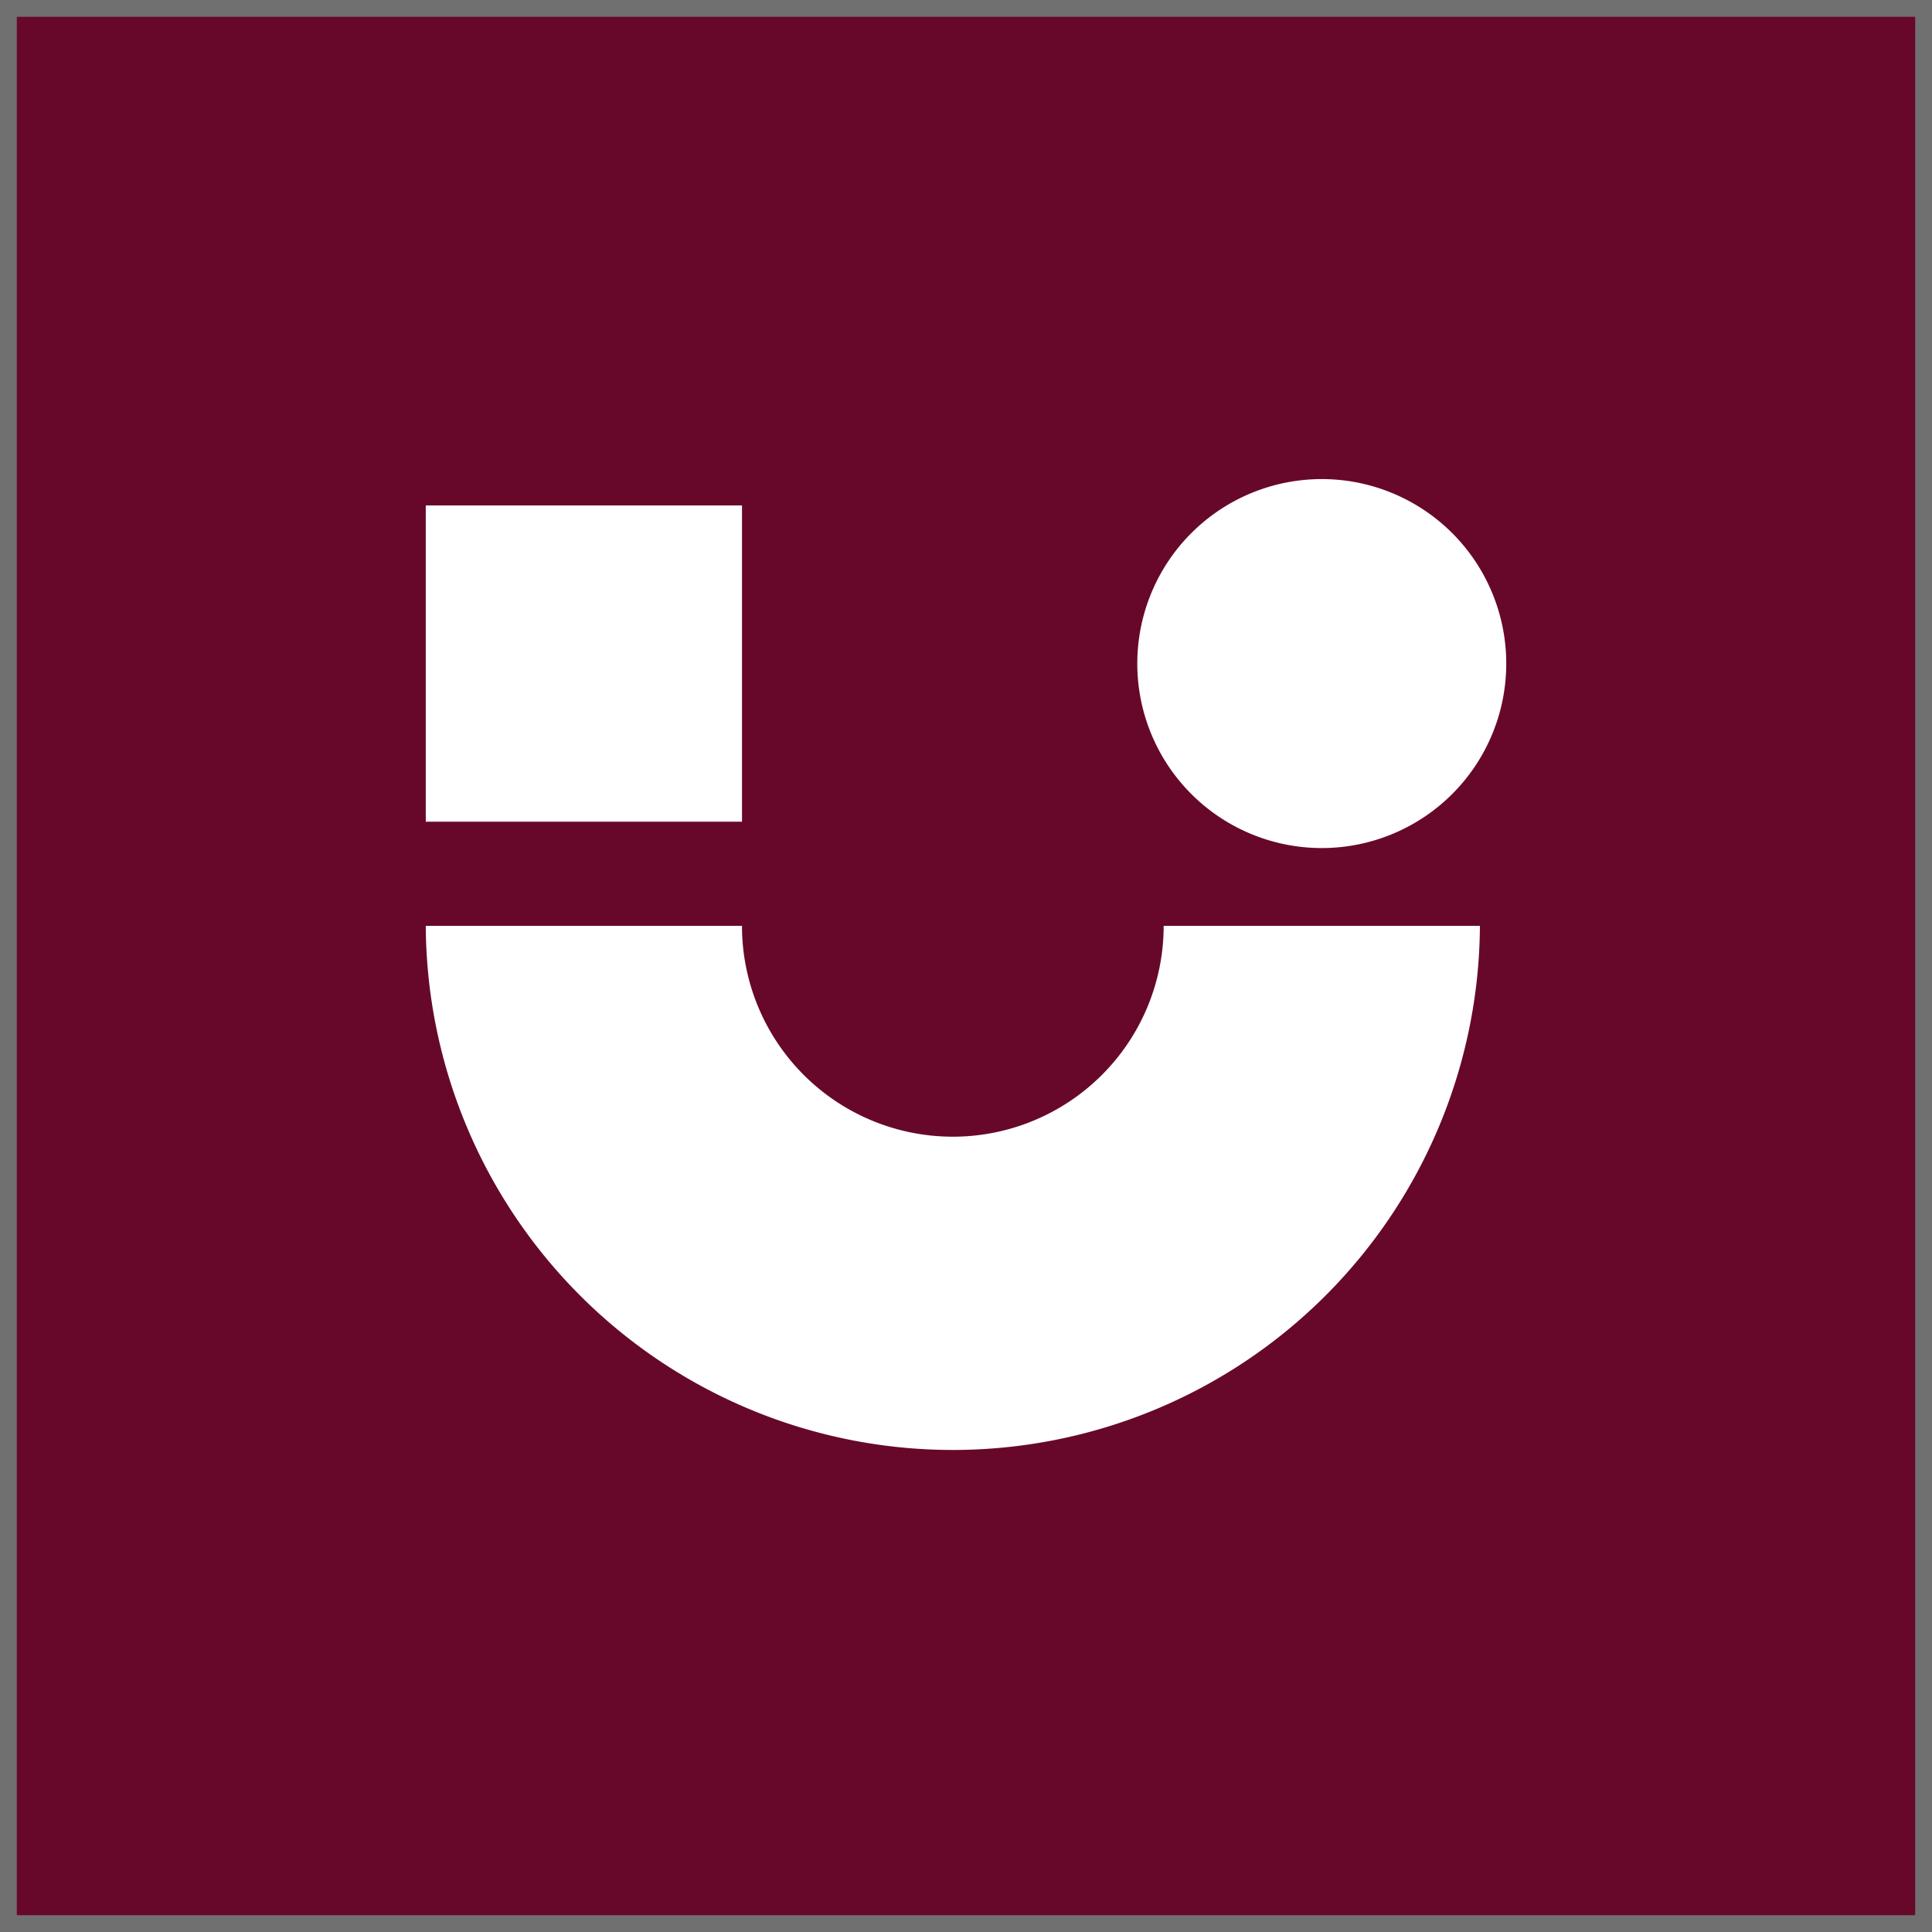
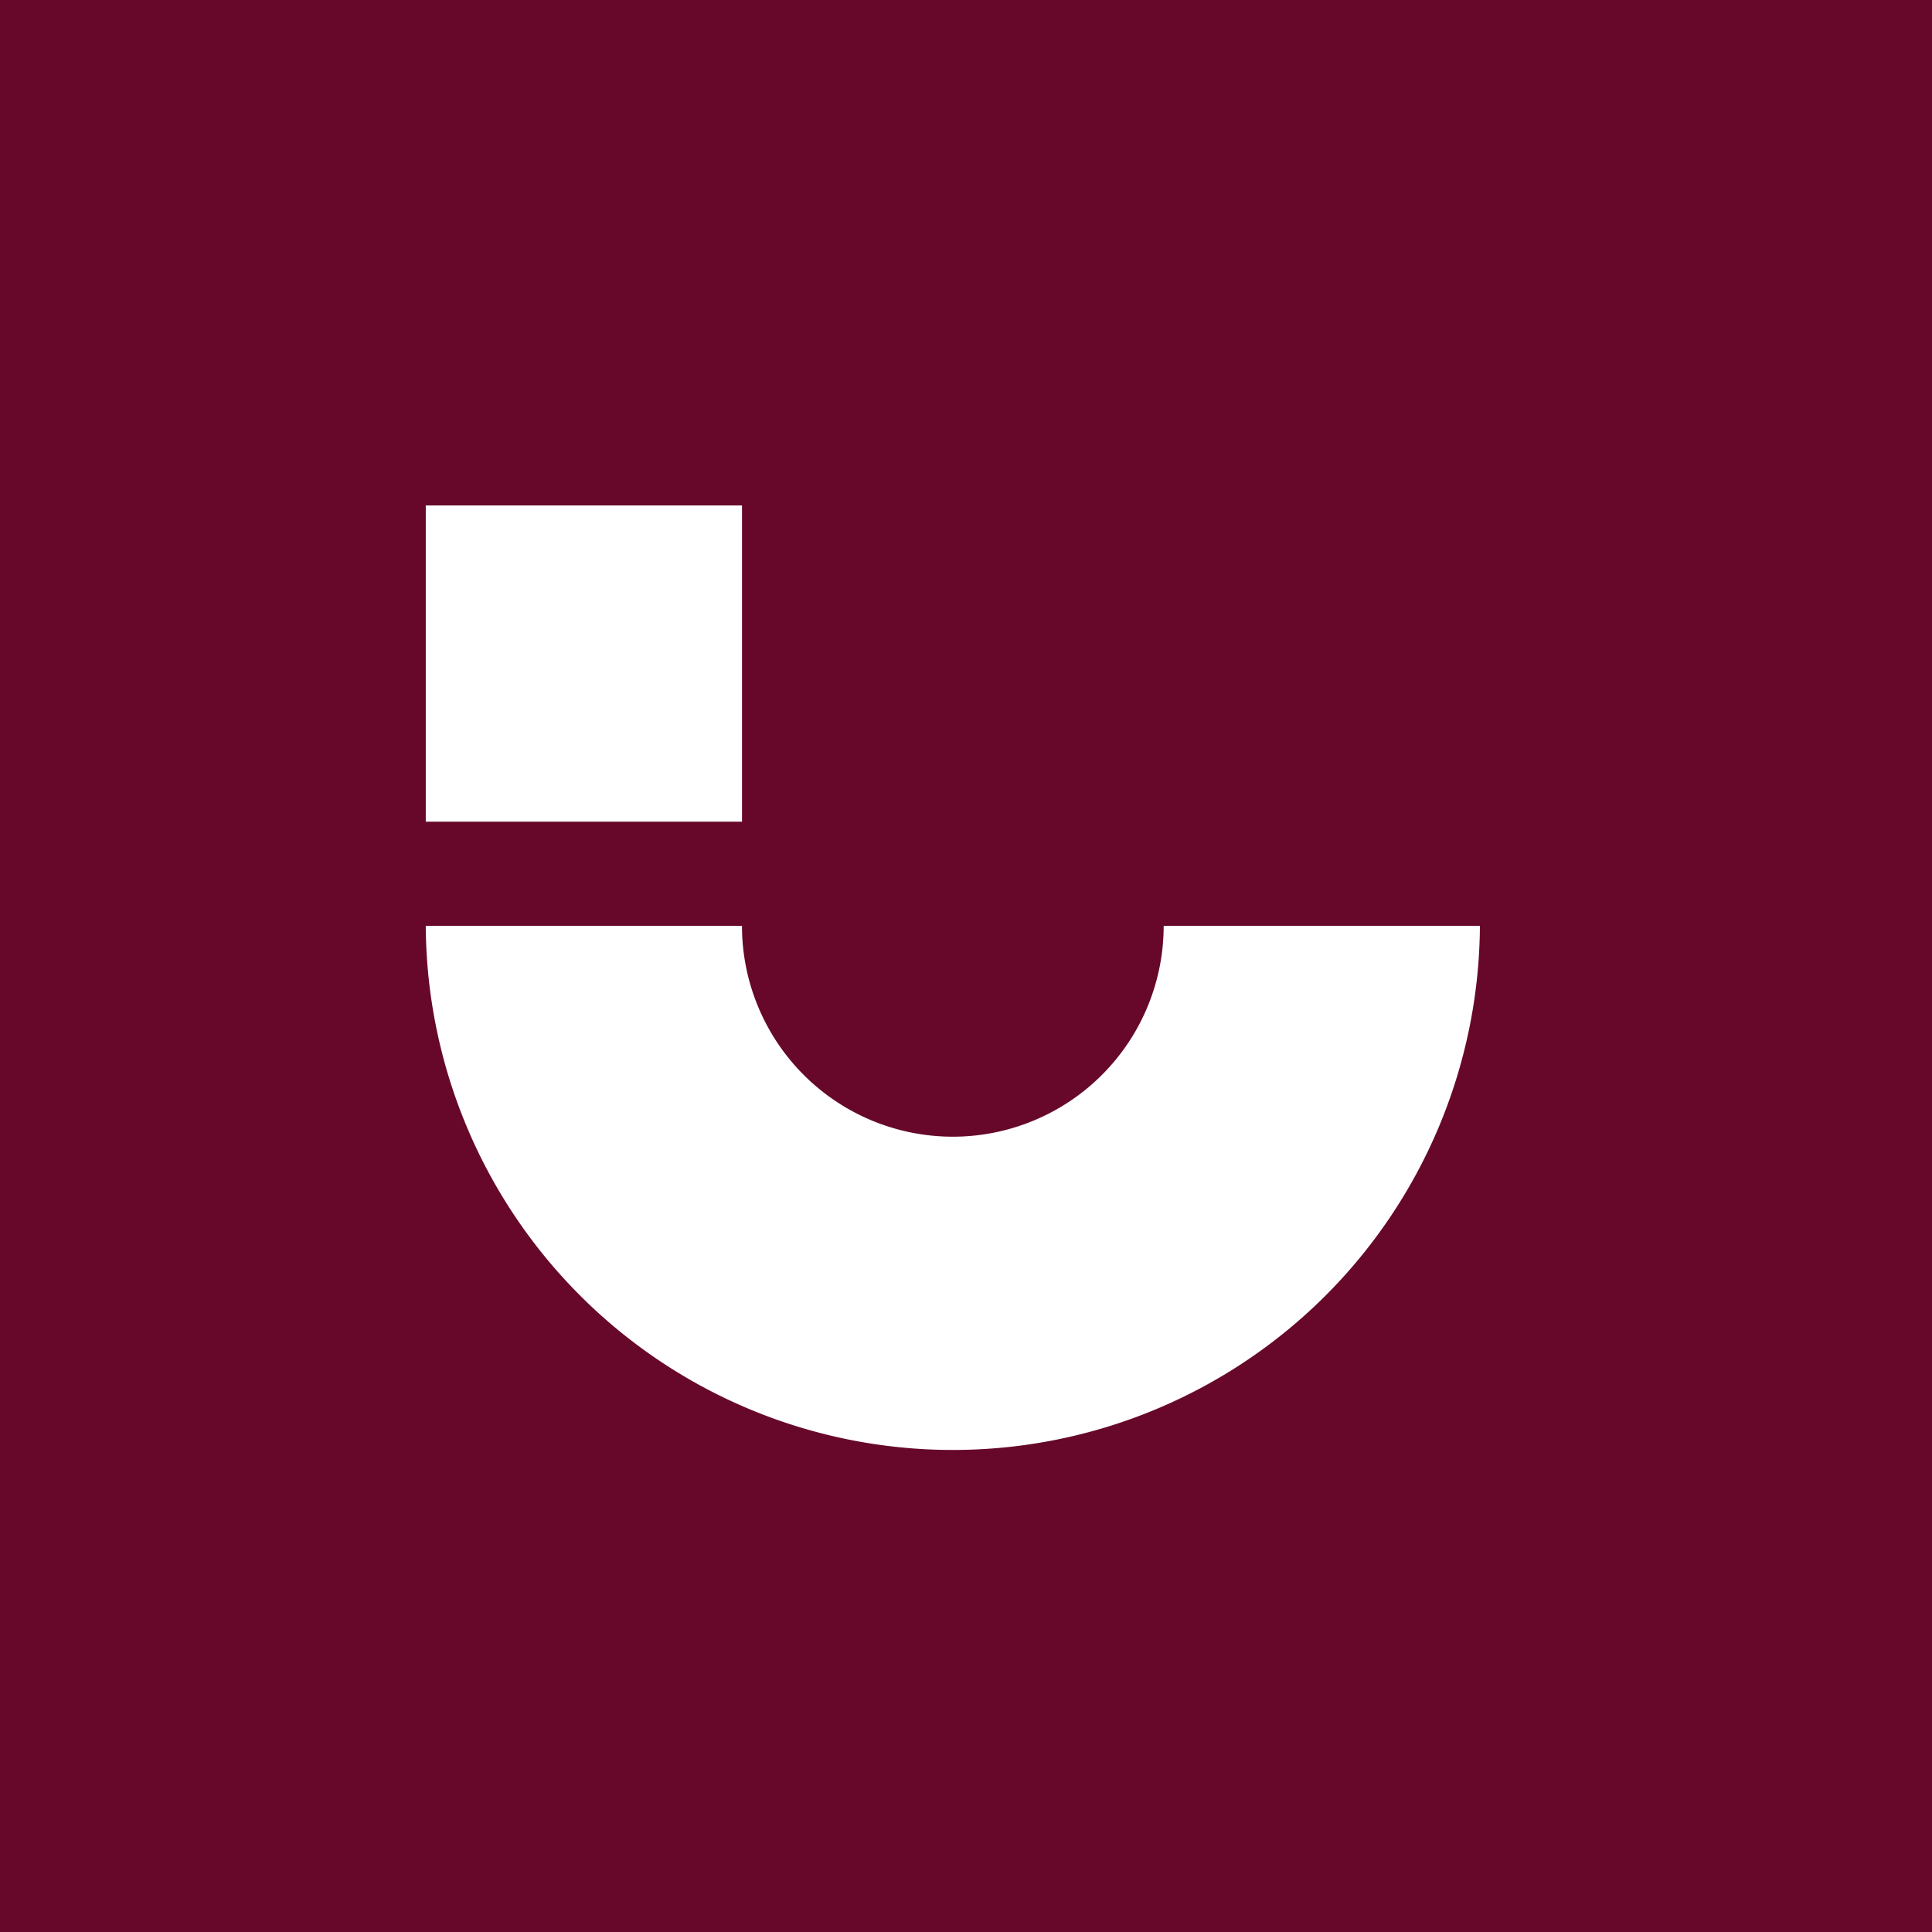
<svg xmlns="http://www.w3.org/2000/svg" width="115" height="115" viewBox="0 0 115 115">
  <g id="Group_6519" data-name="Group 6519" transform="translate(22109 15240)">
    <g id="Rectangle_2174" data-name="Rectangle 2174" transform="translate(-22109 -15240)" fill="#67082a" stroke="#707070" stroke-width="1">
      <rect width="115" height="115" stroke="none" />
-       <rect x="0.5" y="0.5" width="114" height="114" fill="none" />
    </g>
    <g id="Group_6518" data-name="Group 6518" transform="translate(-29.657 -145.483)">
      <rect id="Rectangle_82" data-name="Rectangle 82" width="18.824" height="18.824" transform="translate(-22054 -15064.431)" fill="#fff" />
-       <path id="Path_6" data-name="Path 6" d="M96.95,10.981A10.981,10.981,0,1,1,85.969,0,10.981,10.981,0,0,1,96.95,10.981" transform="translate(-22086.635 -15066)" fill="#fff" />
      <path id="Path_7" data-name="Path 7" d="M43.923,47.083h0a12.55,12.55,0,0,1-25.1,0H0a31.374,31.374,0,0,0,62.747,0Z" transform="translate(-22054 -15086.49)" fill="#fff" />
    </g>
  </g>
</svg>